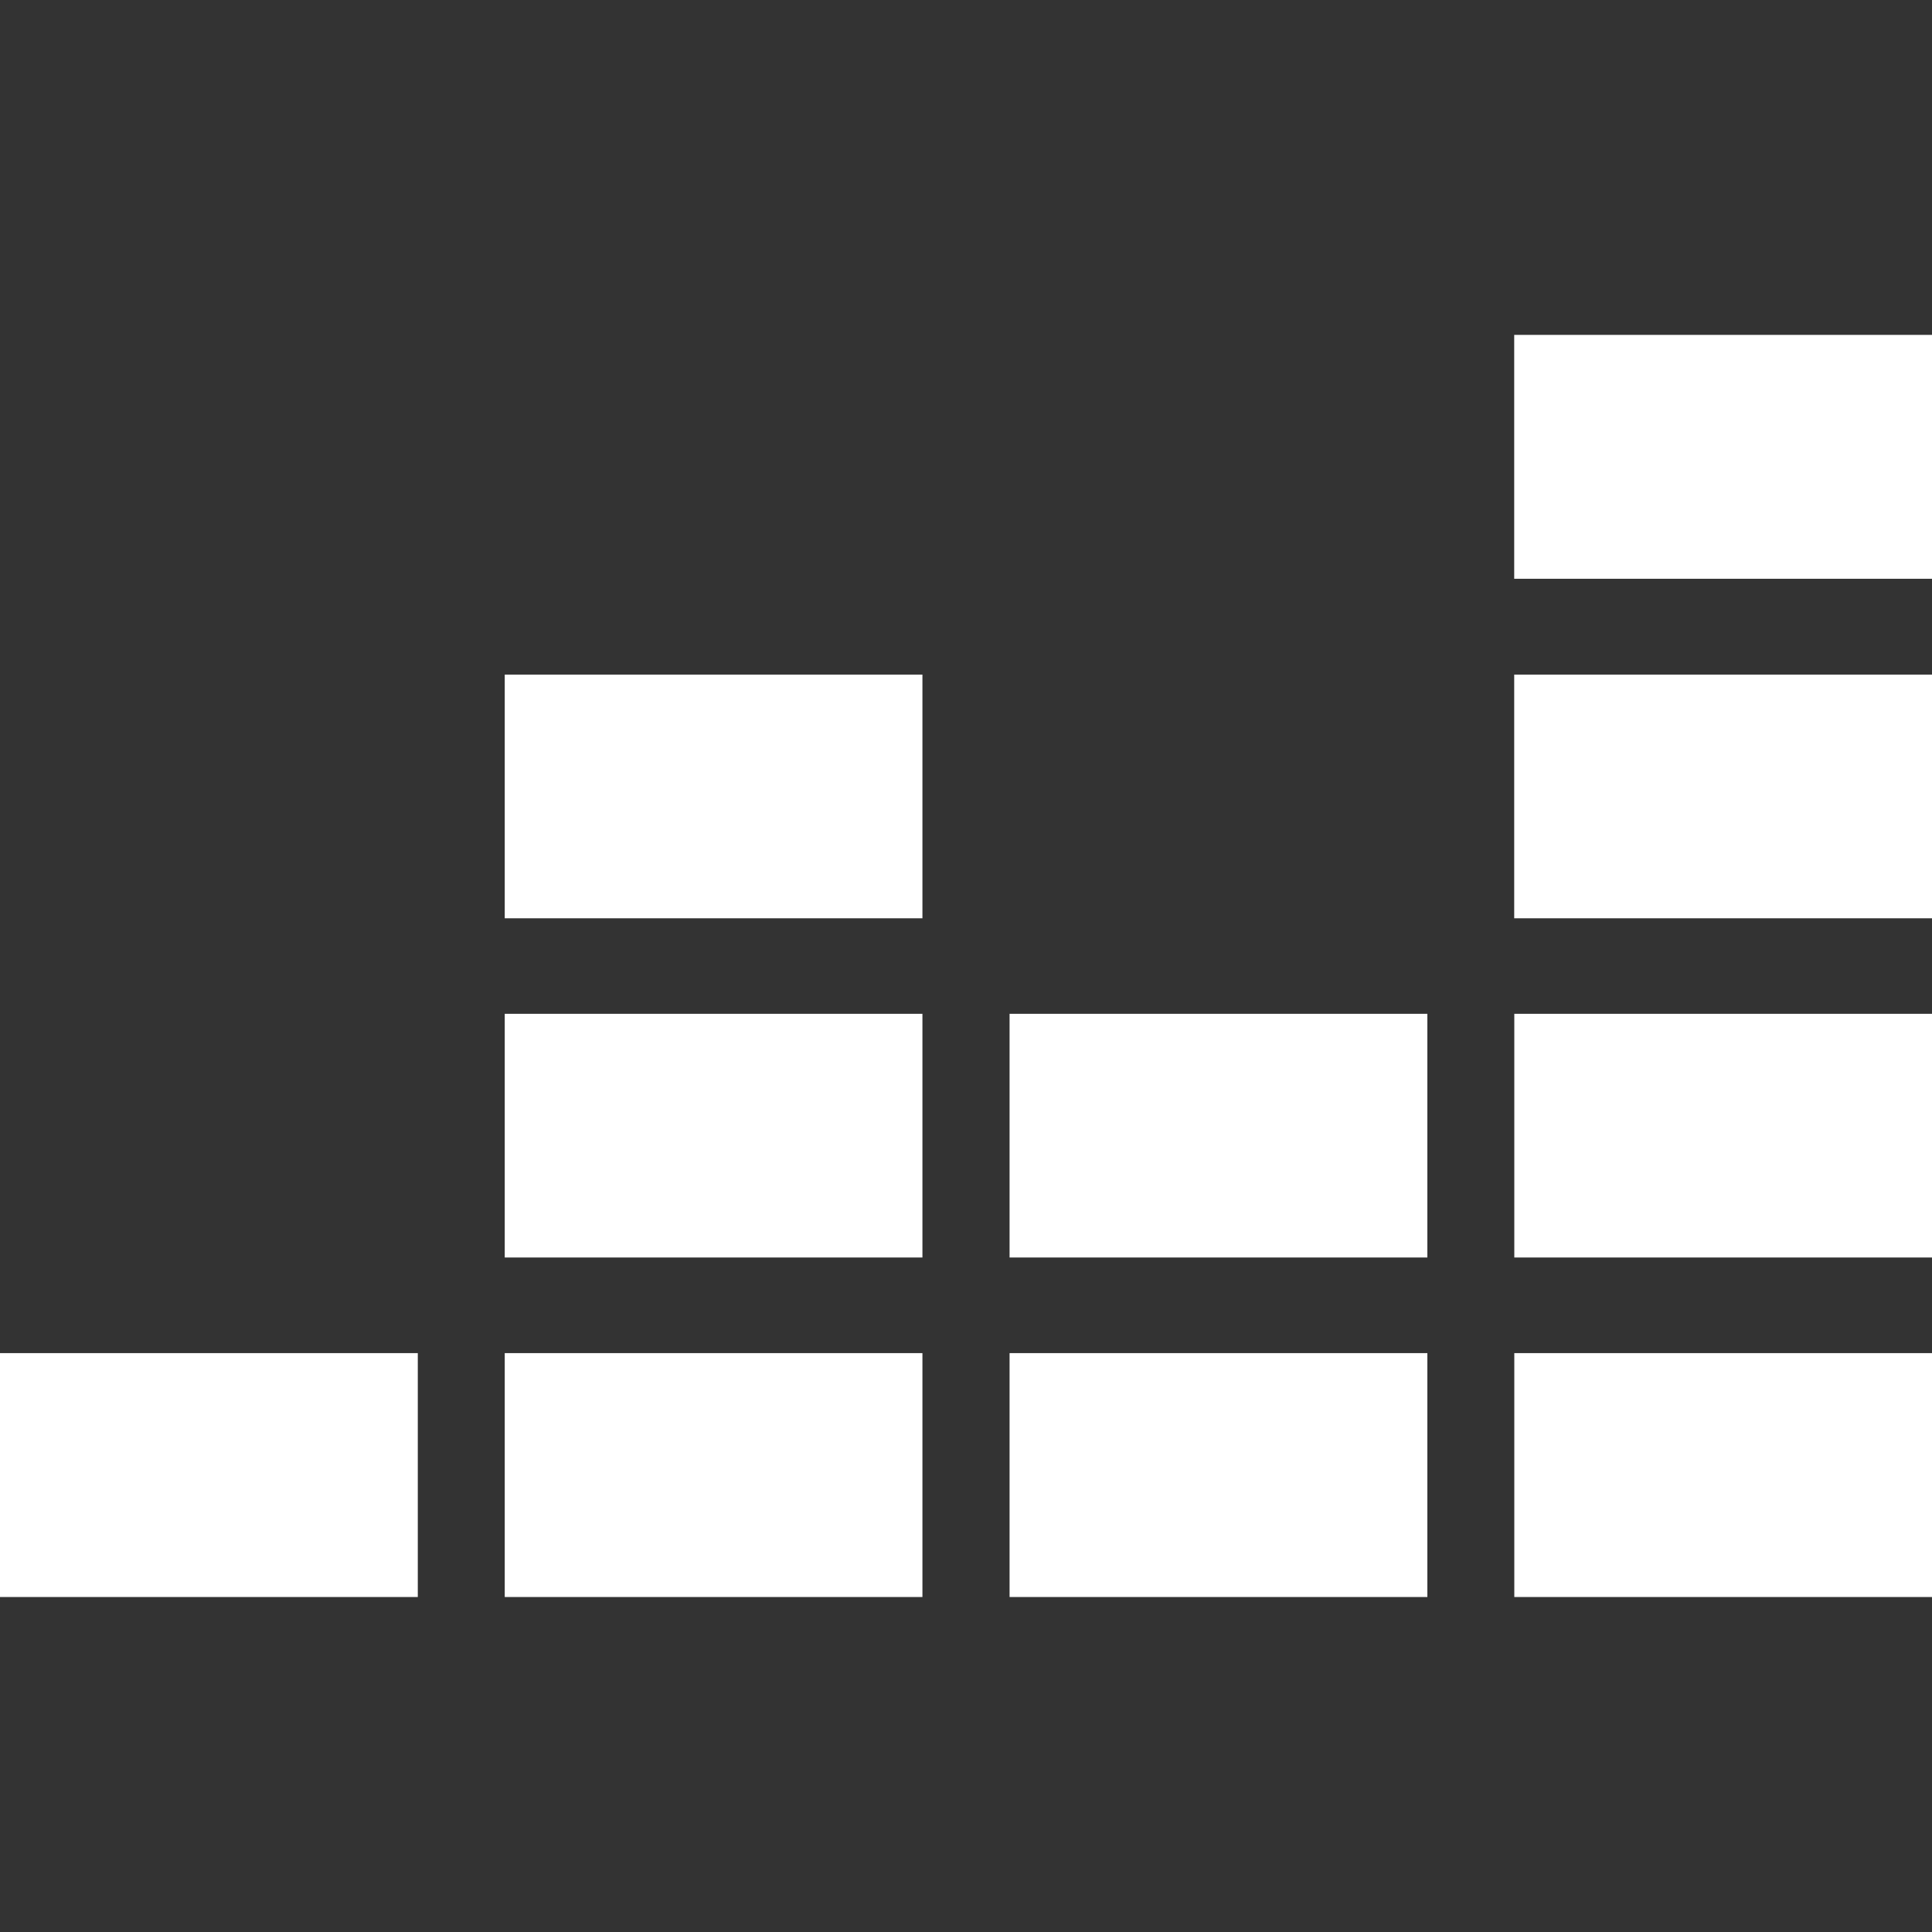
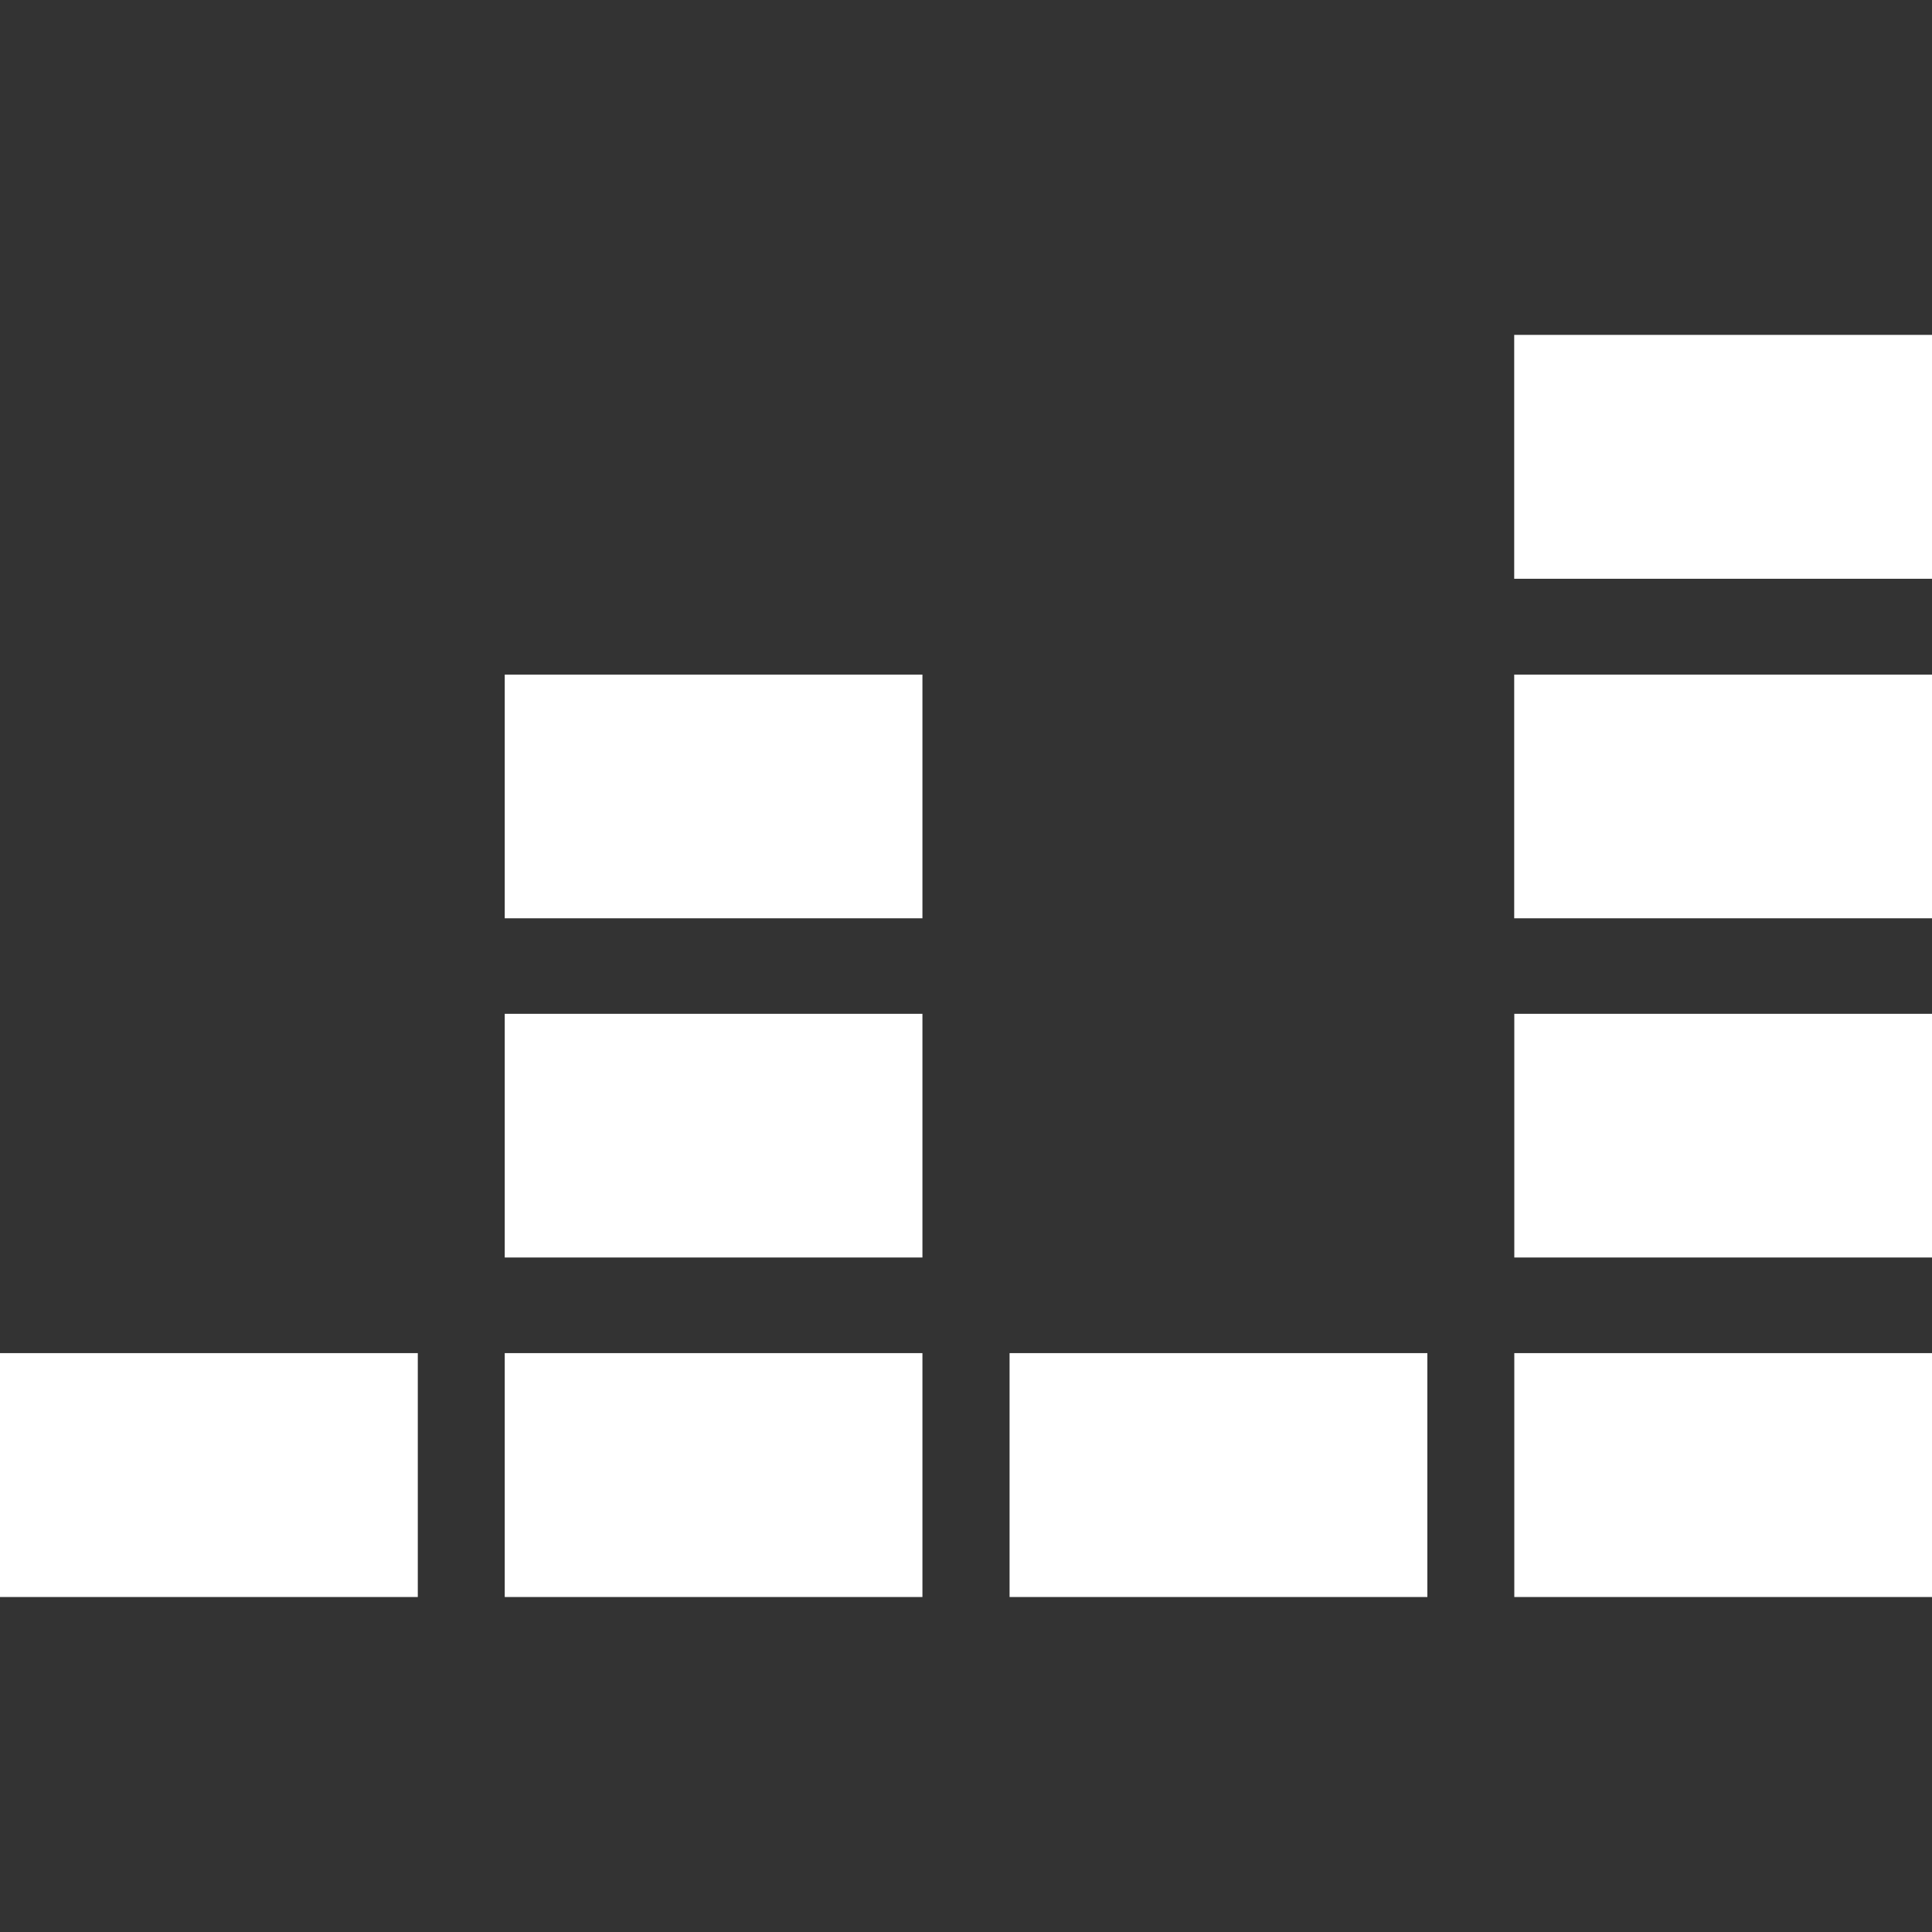
<svg xmlns="http://www.w3.org/2000/svg" width="40" height="40" viewBox="0 0 40 40" fill="none">
  <rect x="0" y="0" width="40" height="40" fill="#333333" stroke="none" />
-   <path d="M31.35 6.933V11.983H40V6.933H31.35ZM10.45 13.967V19.012H19.098V13.967H10.448H10.45ZM31.35 13.967V19.012H40V13.967H31.35ZM10.45 20.99V26.035H19.098V20.99H10.448H10.45ZM20.902 20.99V26.035H29.552V20.99H20.902ZM31.352 20.99V26.035H40V20.99H31.35H31.352ZM0 28.017V33.065H8.65V28.015H0V28.017ZM10.45 28.017V33.065H19.098V28.015H10.448L10.45 28.017ZM20.902 28.017V33.065H29.552V28.015H20.902V28.017ZM31.352 28.017V33.065H40V28.015H31.35L31.352 28.017Z" fill="white" />
+   <path d="M31.35 6.933V11.983H40V6.933H31.35ZM10.45 13.967V19.012H19.098V13.967H10.448H10.45ZM31.35 13.967V19.012H40V13.967H31.35ZM10.45 20.99V26.035H19.098V20.99H10.448H10.45ZM20.902 20.99H29.552V20.99H20.902ZM31.352 20.99V26.035H40V20.99H31.35H31.352ZM0 28.017V33.065H8.65V28.015H0V28.017ZM10.45 28.017V33.065H19.098V28.015H10.448L10.45 28.017ZM20.902 28.017V33.065H29.552V28.015H20.902V28.017ZM31.352 28.017V33.065H40V28.015H31.35L31.352 28.017Z" fill="white" />
</svg>